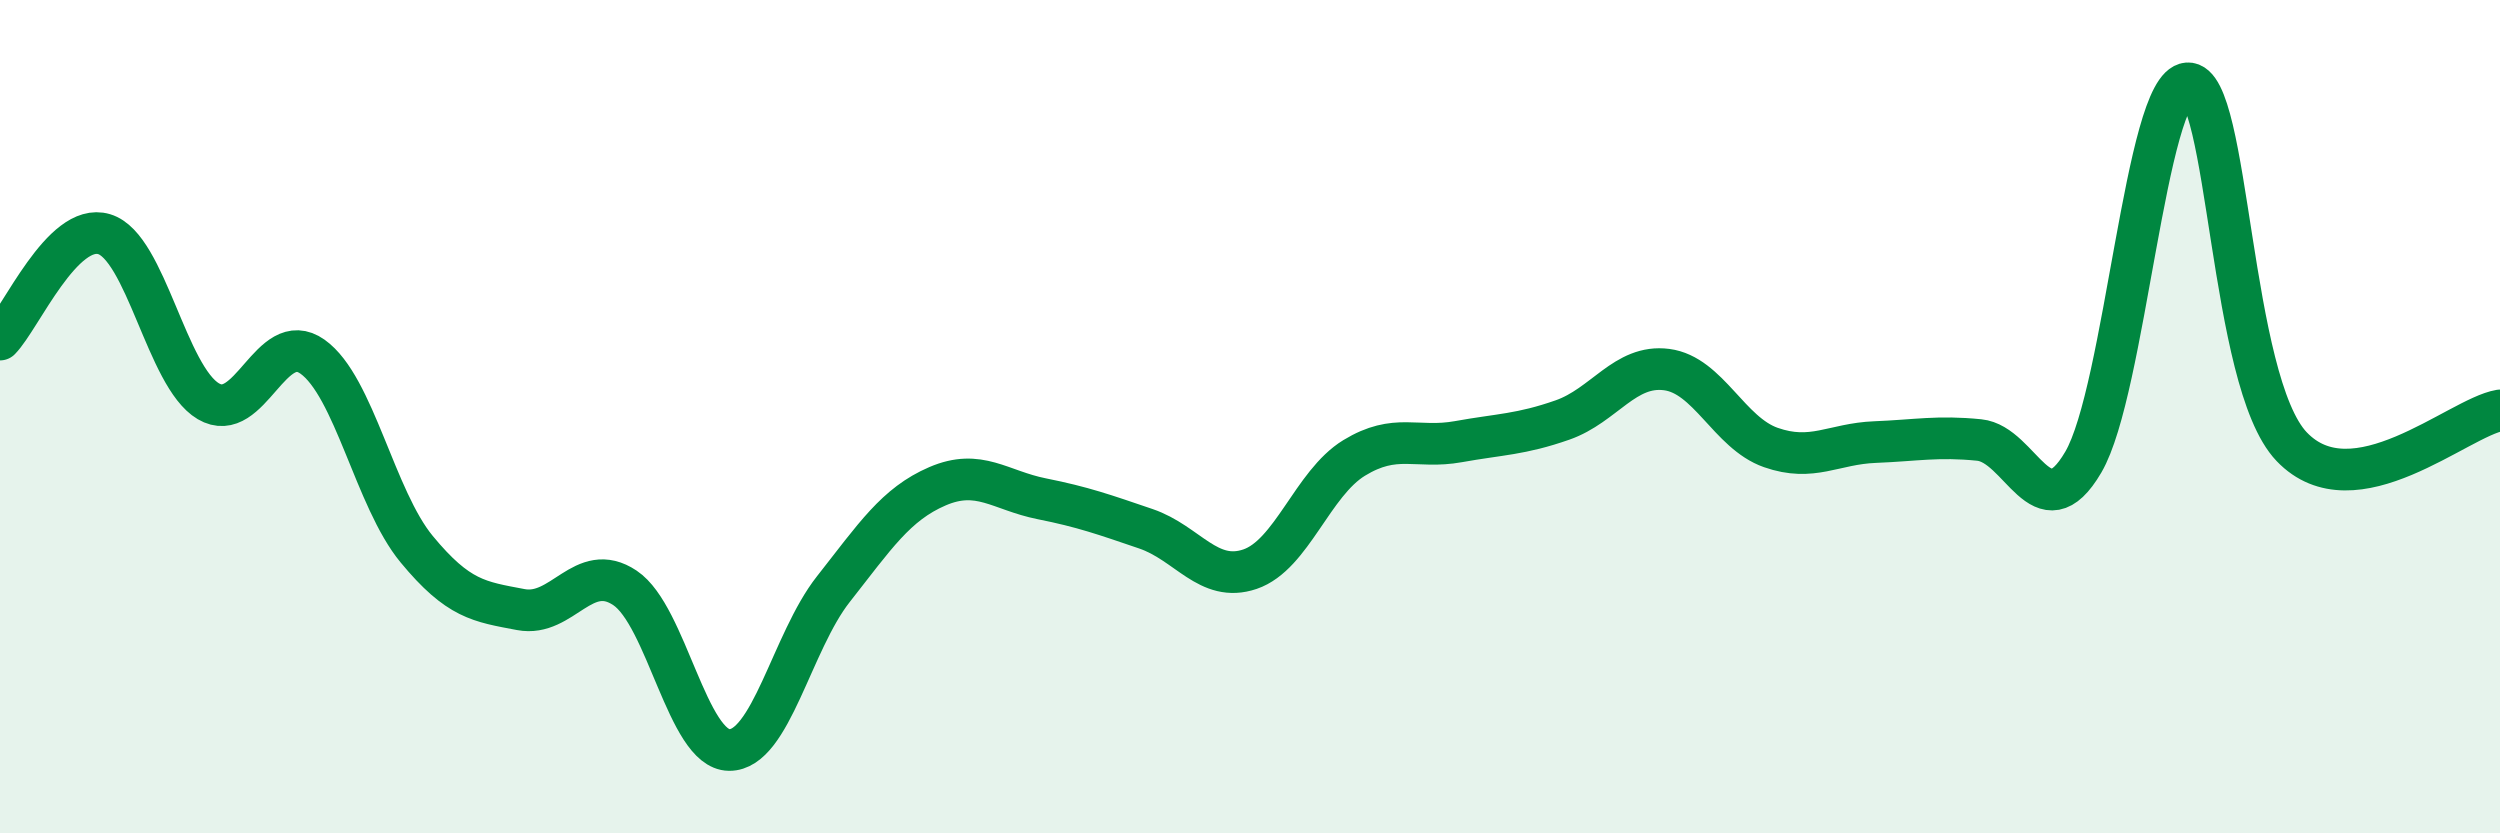
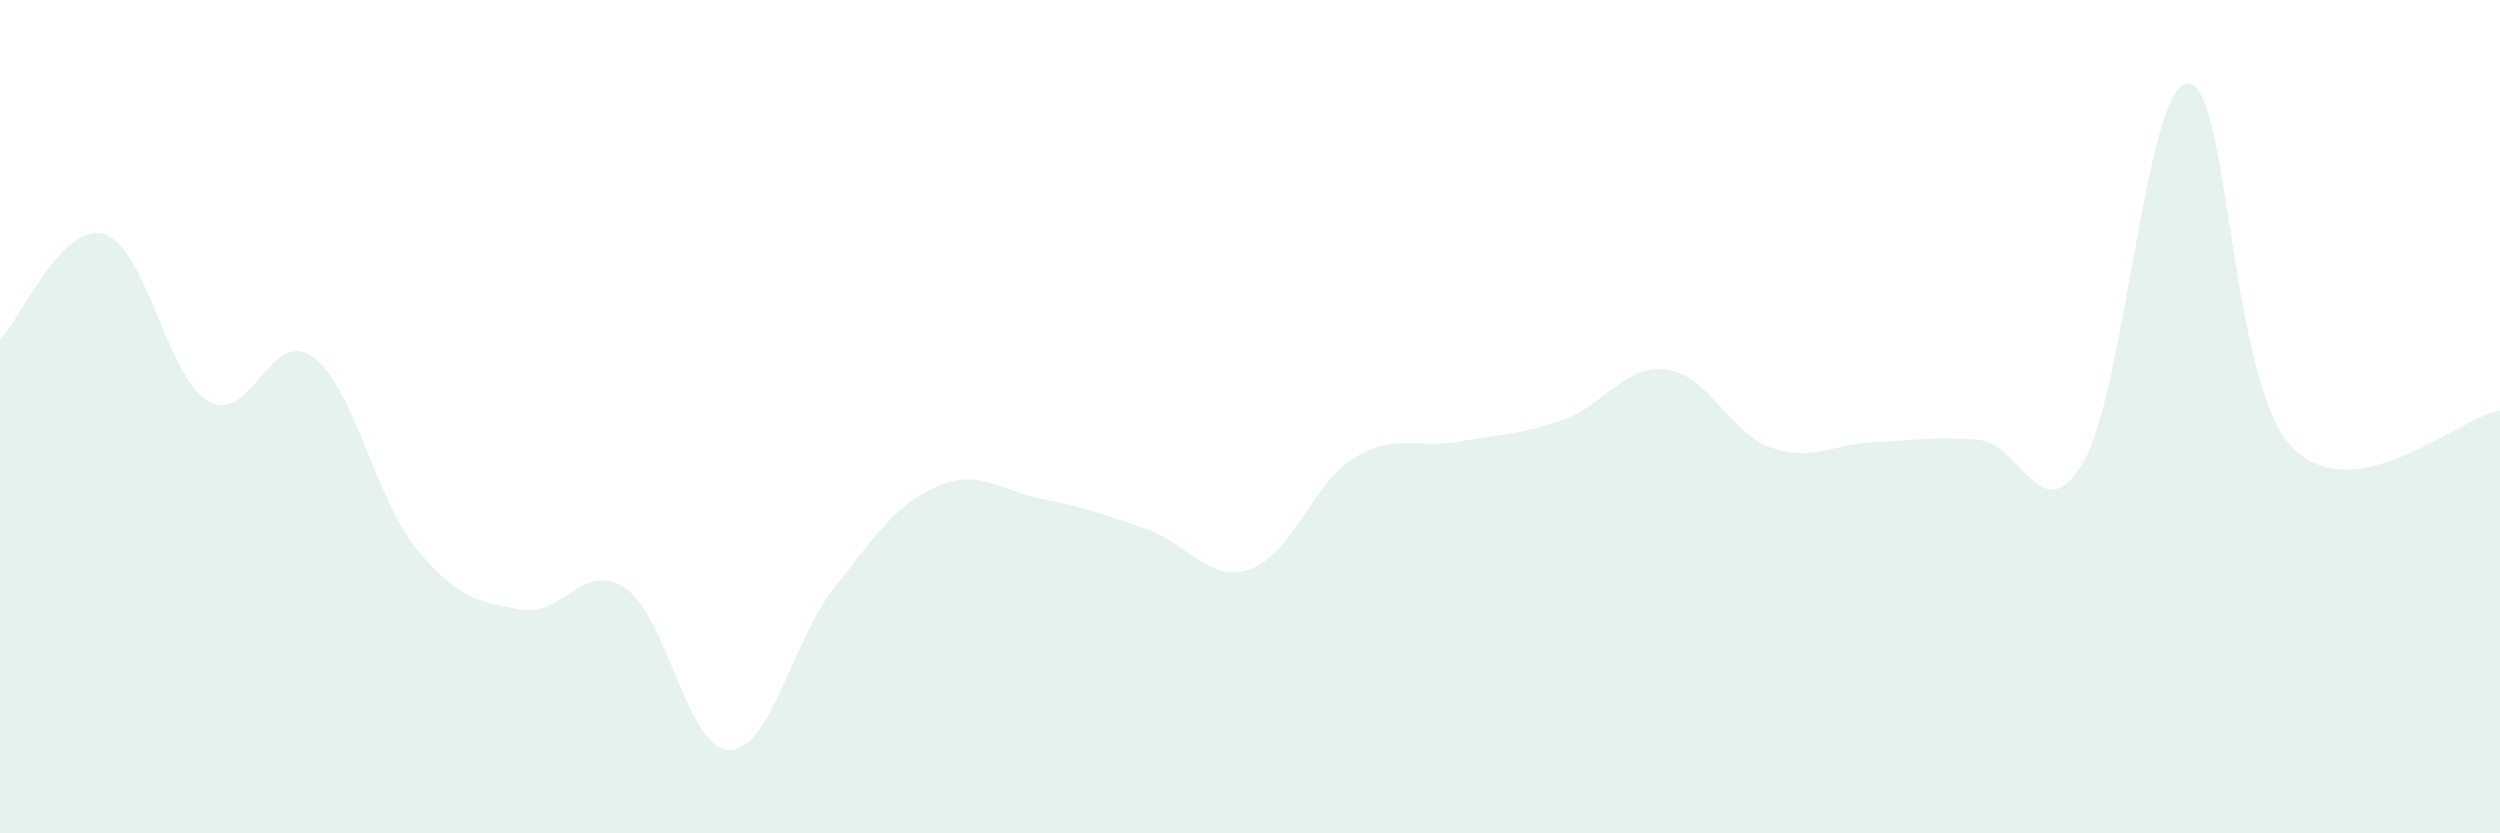
<svg xmlns="http://www.w3.org/2000/svg" width="60" height="20" viewBox="0 0 60 20">
  <path d="M 0,8.15 C 0.5,7.64 1.5,5.32 2.5,5.62 C 3.5,5.92 4,9.04 5,9.63 C 6,10.22 6.5,7.85 7.5,8.56 C 8.5,9.27 9,11.97 10,13.18 C 11,14.39 11.5,14.44 12.5,14.63 C 13.5,14.82 14,13.44 15,14.11 C 16,14.78 16.5,17.99 17.5,18 C 18.5,18.01 19,15.41 20,14.14 C 21,12.87 21.5,12.1 22.5,11.67 C 23.5,11.24 24,11.77 25,11.97 C 26,12.17 26.5,12.35 27.5,12.69 C 28.5,13.03 29,14 30,13.66 C 31,13.32 31.5,11.6 32.5,10.99 C 33.5,10.38 34,10.78 35,10.6 C 36,10.42 36.5,10.43 37.5,10.08 C 38.5,9.73 39,8.74 40,8.87 C 41,9 41.5,10.39 42.5,10.74 C 43.5,11.09 44,10.65 45,10.61 C 46,10.57 46.5,10.46 47.5,10.56 C 48.5,10.66 49,12.8 50,11.09 C 51,9.38 51.5,2.07 52.5,2 C 53.5,1.93 53.5,9.15 55,10.72 C 56.5,12.29 59,10.02 60,9.85L60 20L0 20Z" fill="#008740" opacity="0.1" stroke-linecap="round" stroke-linejoin="round" />
-   <path d="M 0,8.15 C 0.5,7.64 1.5,5.32 2.5,5.62 C 3.5,5.92 4,9.04 5,9.63 C 6,10.22 6.5,7.85 7.5,8.56 C 8.5,9.27 9,11.97 10,13.18 C 11,14.39 11.5,14.44 12.5,14.63 C 13.5,14.82 14,13.44 15,14.11 C 16,14.78 16.5,17.99 17.5,18 C 18.5,18.01 19,15.41 20,14.14 C 21,12.87 21.5,12.1 22.5,11.67 C 23.5,11.24 24,11.77 25,11.97 C 26,12.17 26.5,12.35 27.5,12.69 C 28.5,13.03 29,14 30,13.66 C 31,13.32 31.5,11.6 32.5,10.99 C 33.5,10.38 34,10.78 35,10.6 C 36,10.42 36.5,10.43 37.5,10.08 C 38.5,9.73 39,8.74 40,8.87 C 41,9 41.5,10.39 42.5,10.74 C 43.5,11.09 44,10.65 45,10.61 C 46,10.57 46.5,10.46 47.5,10.56 C 48.5,10.66 49,12.8 50,11.09 C 51,9.38 51.5,2.07 52.5,2 C 53.5,1.93 53.5,9.15 55,10.72 C 56.5,12.29 59,10.02 60,9.85" stroke="#008740" stroke-width="1" fill="none" stroke-linecap="round" stroke-linejoin="round" />
</svg>